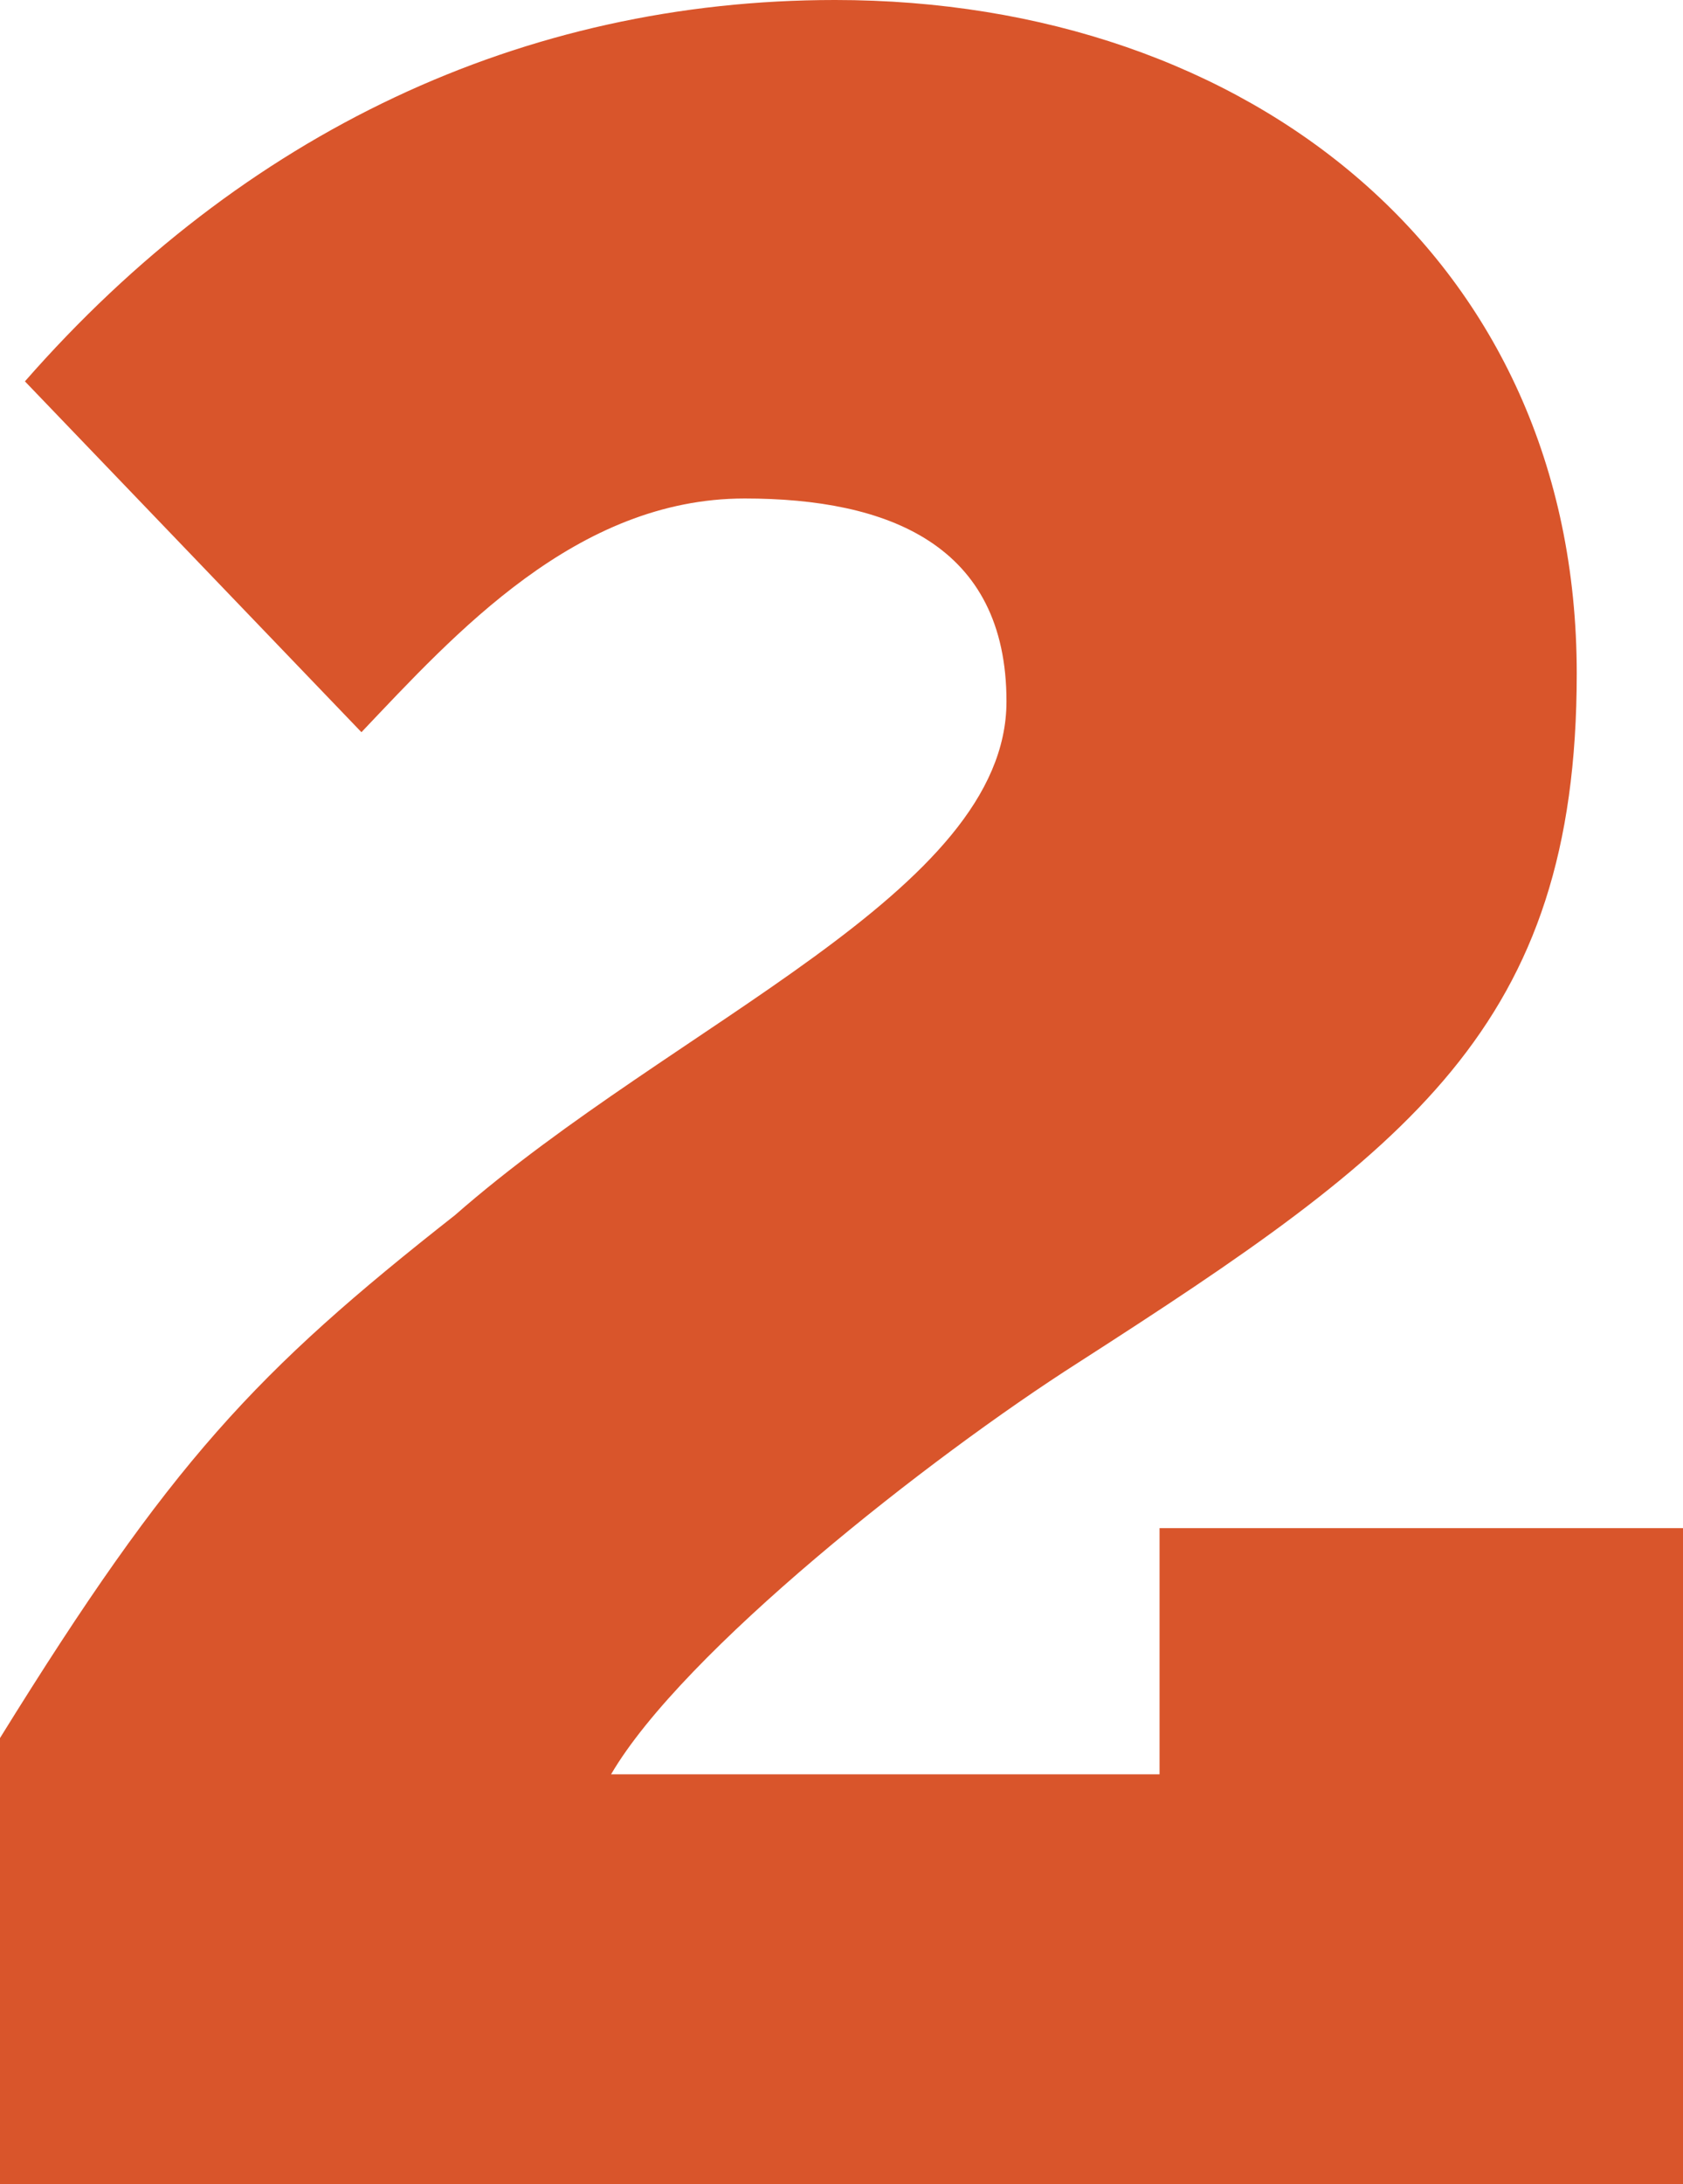
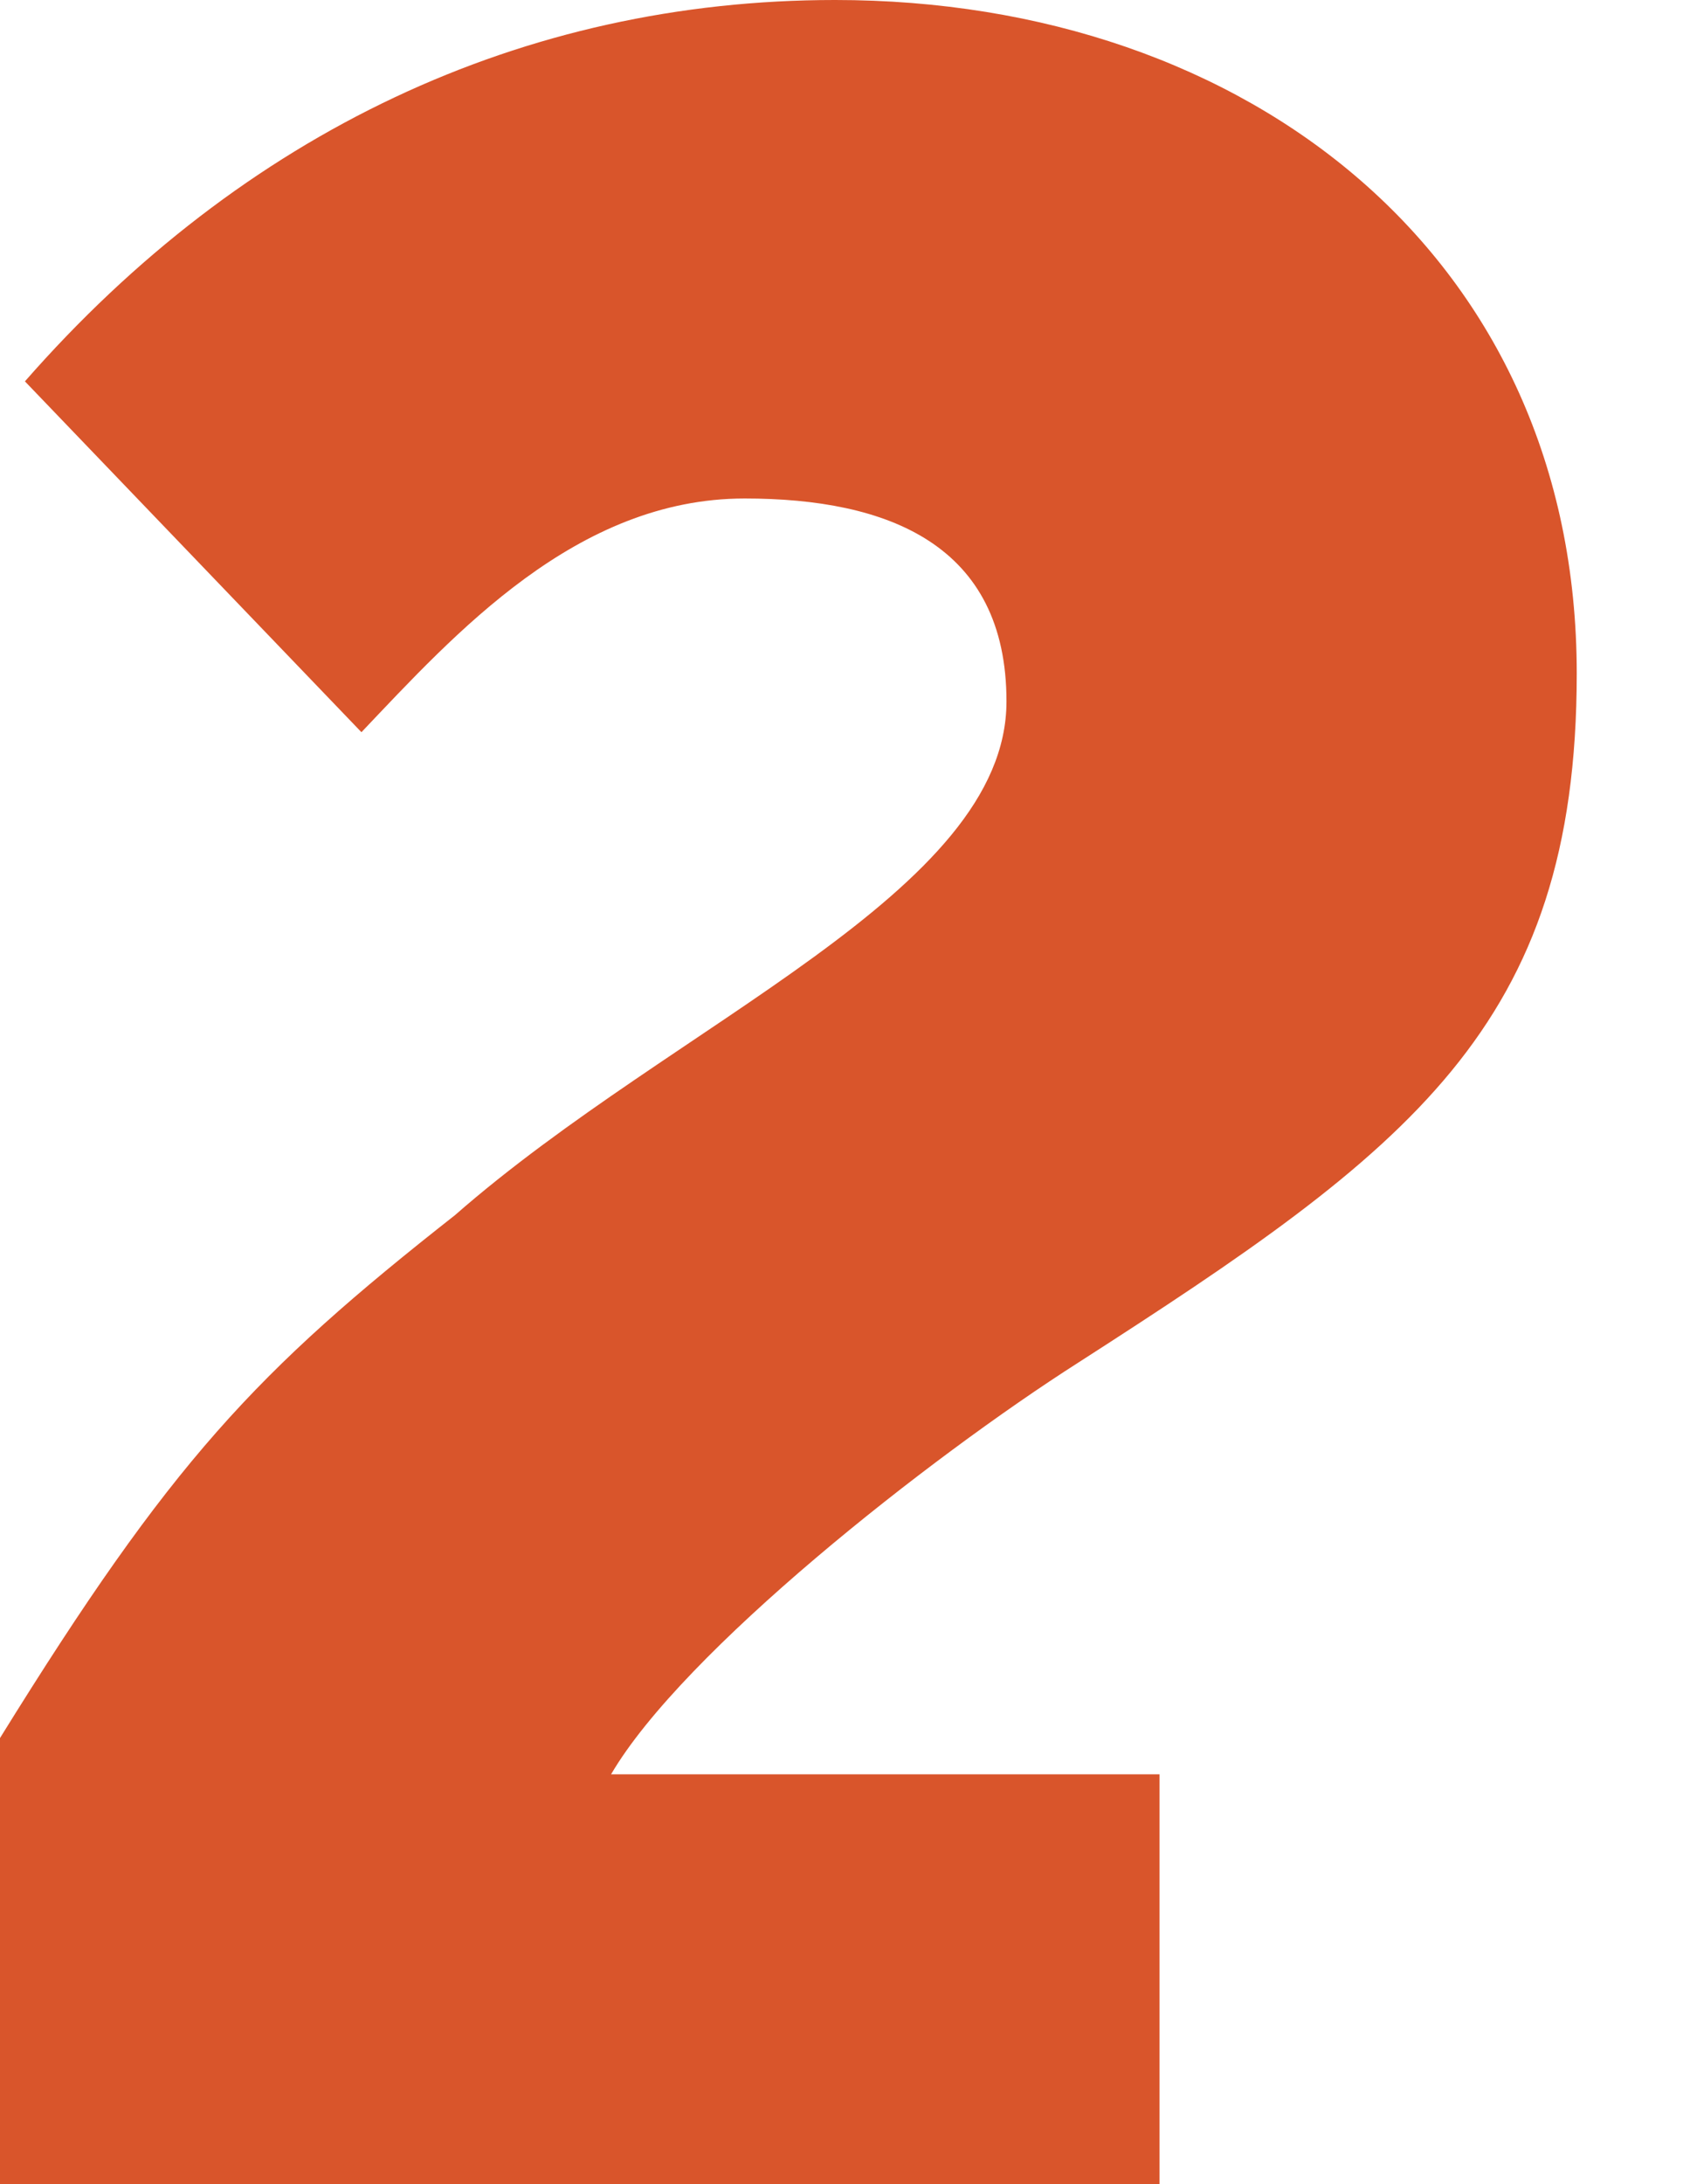
<svg xmlns="http://www.w3.org/2000/svg" width="37" height="48" viewBox="0 0 37 48" fill="none">
-   <path d="M0.548 8.381C5.343 2.906 11.503 -6.10352e-05 18.359 -6.10352e-05C27.469 -6.10352e-05 34.664 5.676 34.664 14.802C34.664 22.577 30.965 25.279 23.709 29.943C20.422 32.039 15.011 36.298 13.434 38.993H25.492V33.583H37V48H0V38.196C3.768 32.112 5.618 30.151 10.002 26.705C14.866 22.446 22.127 19.606 22.127 15.415C22.127 11.969 19.523 10.955 16.371 10.955C12.672 10.955 10.002 13.929 7.946 16.091L0.548 8.381Z" fill="#D9552B" />
+   <path d="M0.548 8.381C5.343 2.906 11.503 -6.10352e-05 18.359 -6.10352e-05C27.469 -6.10352e-05 34.664 5.676 34.664 14.802C34.664 22.577 30.965 25.279 23.709 29.943C20.422 32.039 15.011 36.298 13.434 38.993H25.492V33.583V48H0V38.196C3.768 32.112 5.618 30.151 10.002 26.705C14.866 22.446 22.127 19.606 22.127 15.415C22.127 11.969 19.523 10.955 16.371 10.955C12.672 10.955 10.002 13.929 7.946 16.091L0.548 8.381Z" fill="#D9552B" />
</svg>